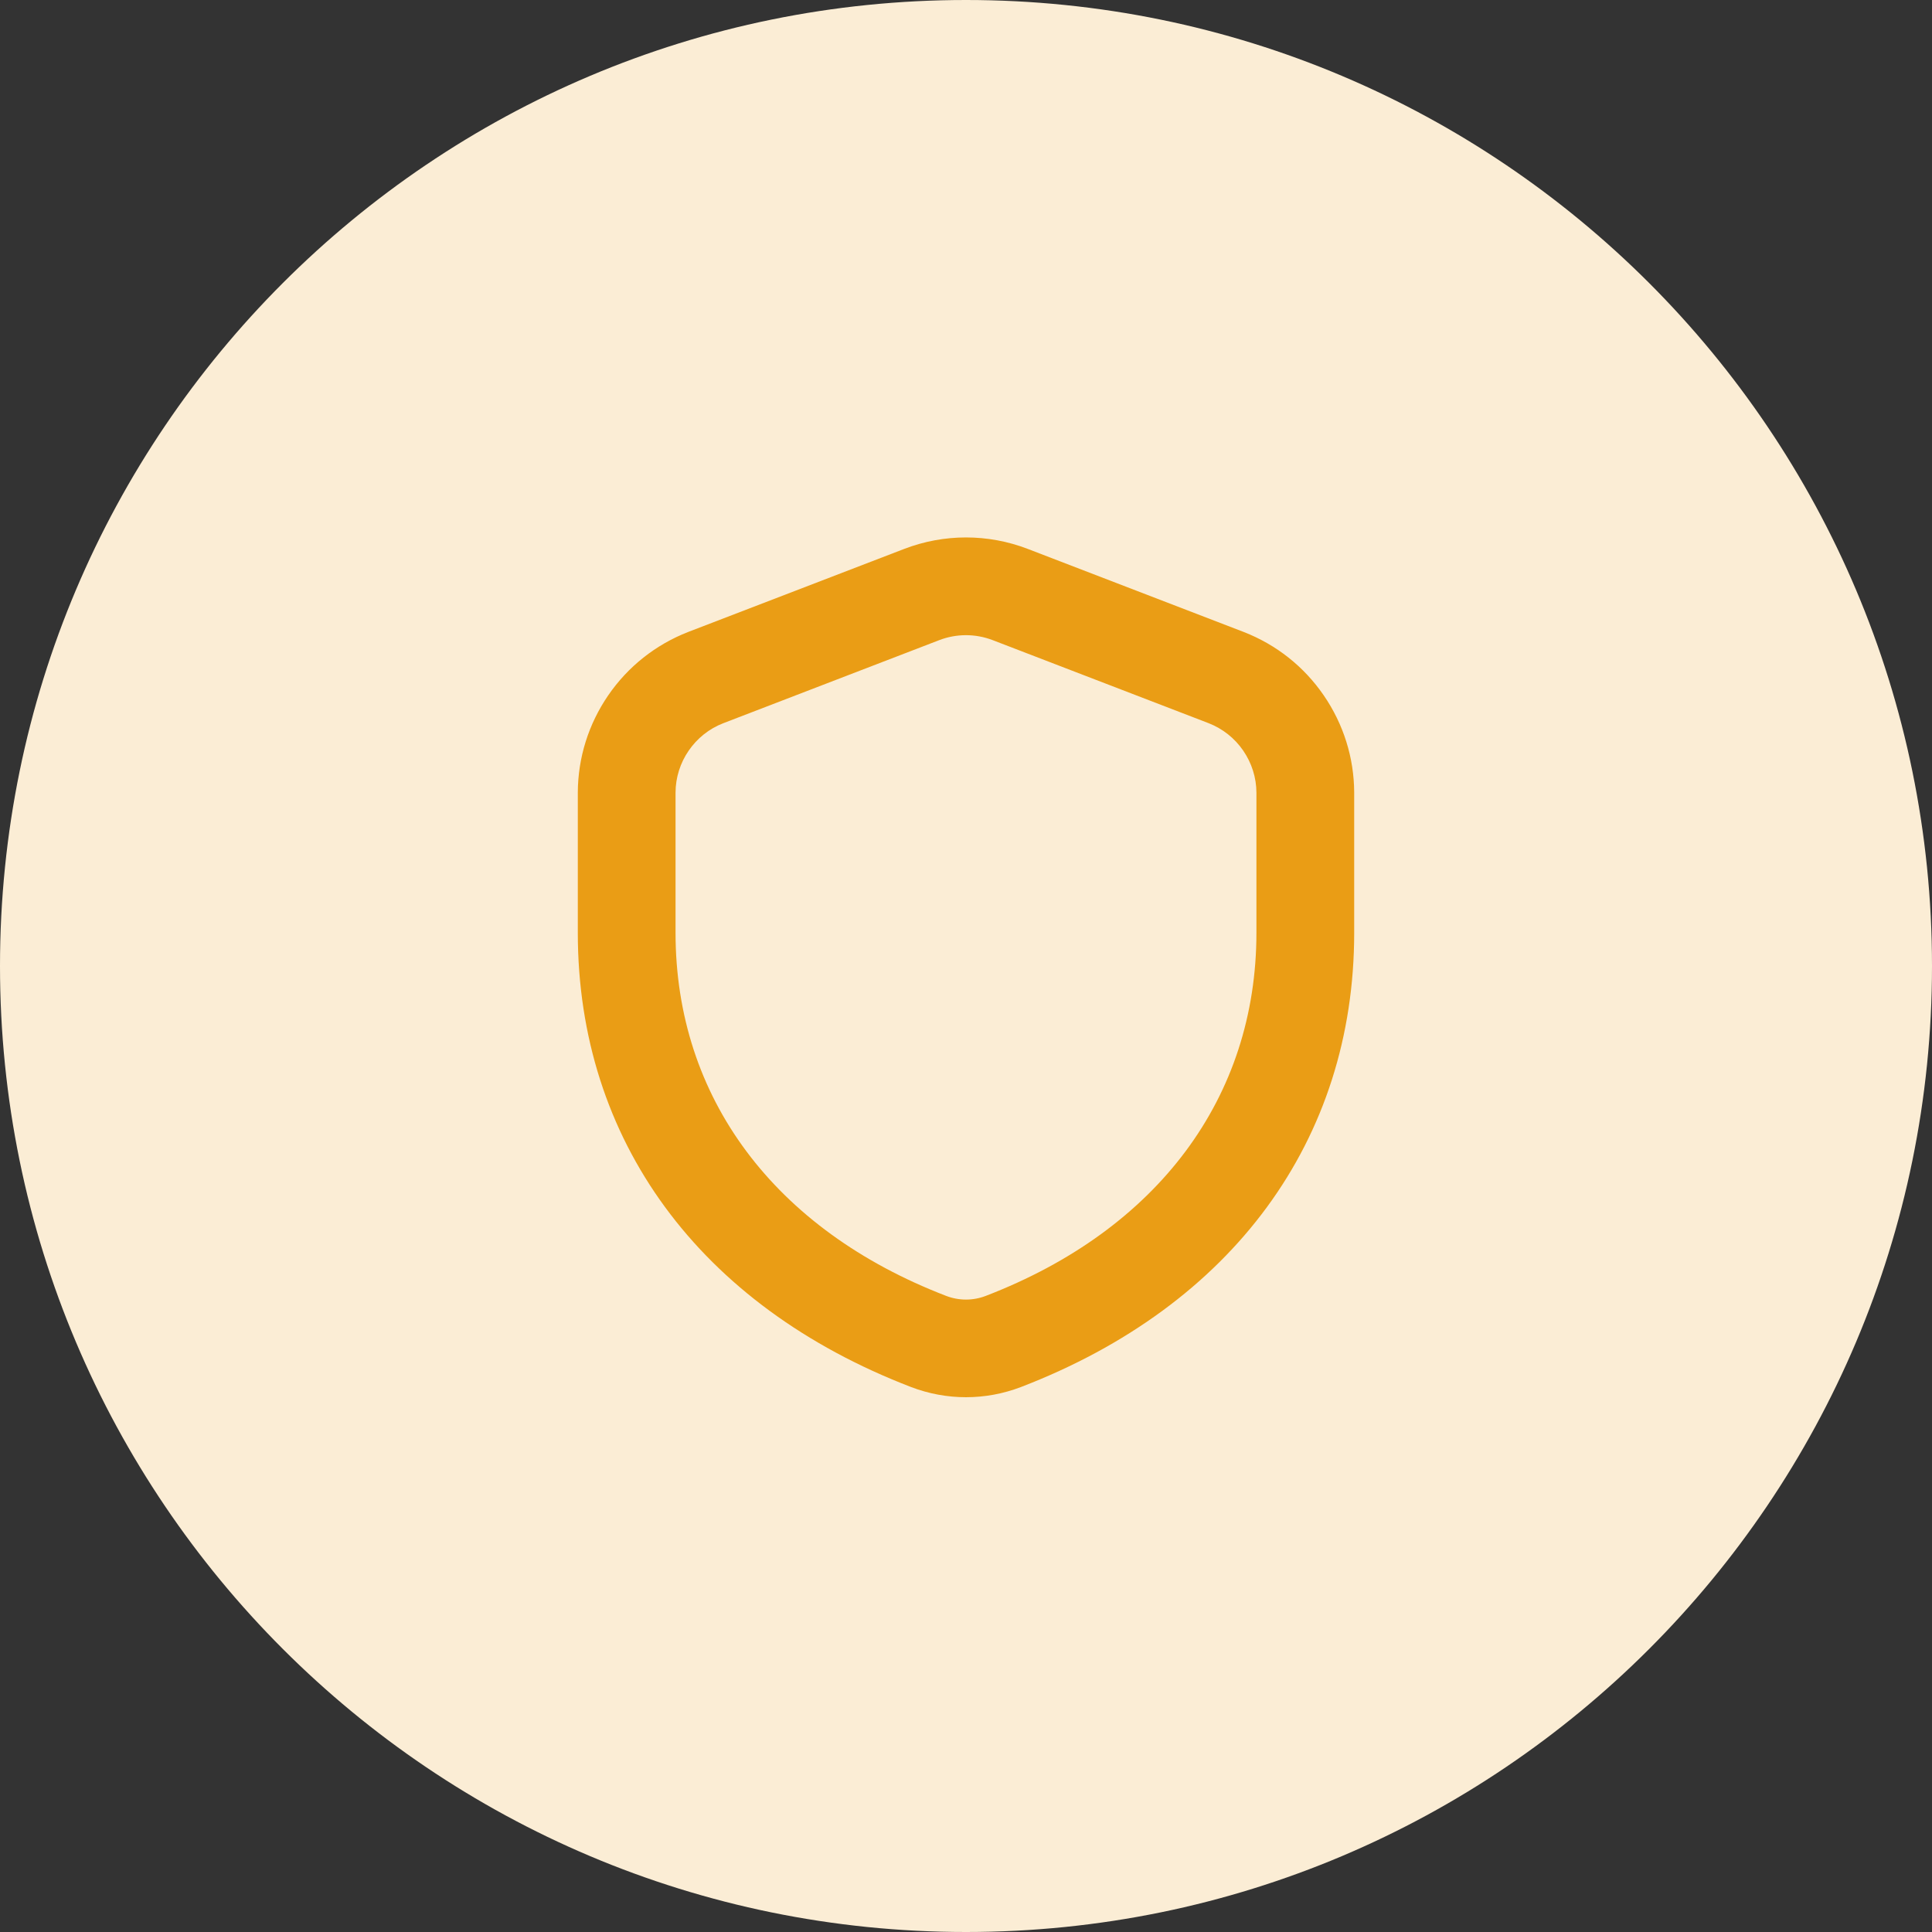
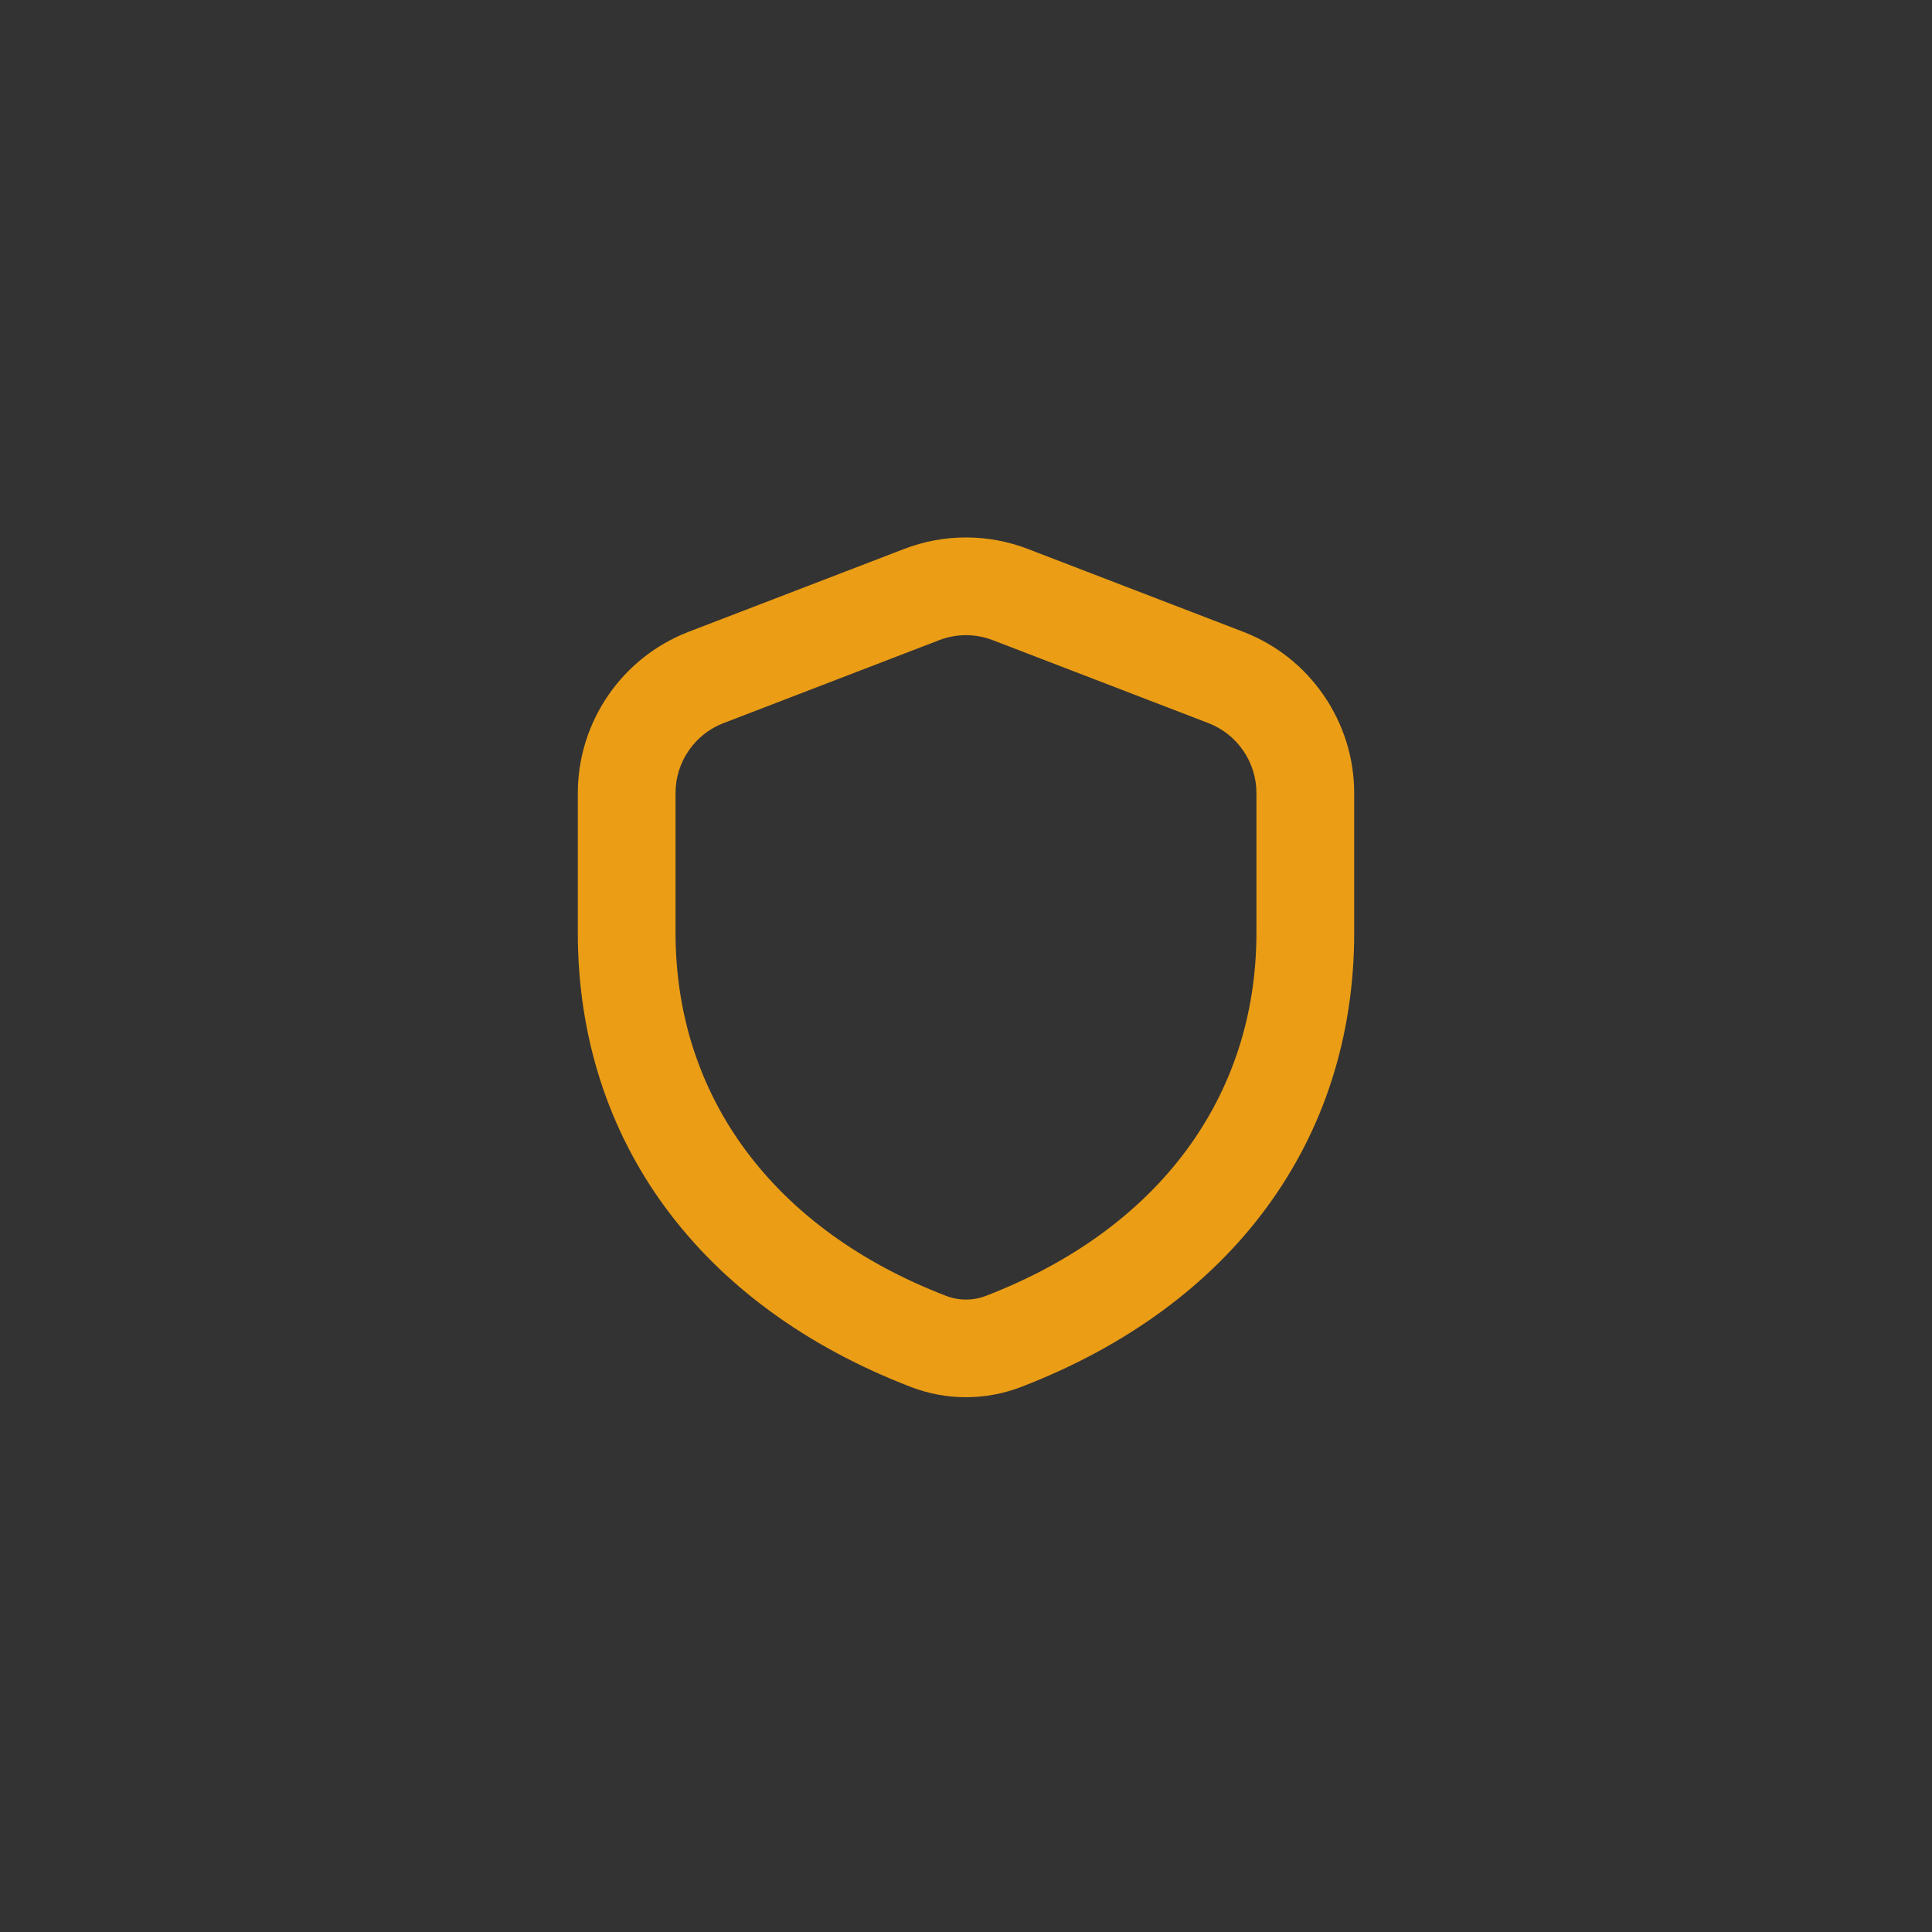
<svg xmlns="http://www.w3.org/2000/svg" width="56" height="56" viewBox="0 0 56 56" fill="none">
  <rect x="0" y="0" width="56" height="56" fill="#333333" stroke="none" />
  <g clip-path="url(#clip0_1336_132)">
-     <path d="M28 56C43.464 56 56 43.464 56 28C56 12.536 43.464 0 28 0C12.536 0 0 12.536 0 28C0 43.464 12.536 56 28 56Z" fill="#FBEDD5" />
    <path d="M38.369 20.155C37.797 19.321 36.996 18.687 36.052 18.319L29.792 15.911C28.637 15.467 27.363 15.467 26.208 15.911L19.944 18.319C19.003 18.687 18.202 19.321 17.63 20.154C17.058 20.988 16.752 21.963 16.748 22.974V27.036C16.748 33.042 20.268 37.842 26.405 40.203C26.919 40.4 27.46 40.499 28 40.499C28.54 40.499 29.081 40.4 29.595 40.203C35.732 37.841 39.252 33.042 39.252 27.036V22.974C39.248 21.963 38.942 20.989 38.369 20.155ZM36.418 22.977V27.037C36.418 31.808 33.56 35.643 28.576 37.561C28.205 37.705 27.796 37.705 27.422 37.561C22.439 35.643 19.581 31.808 19.581 27.037V22.977C19.581 22.091 20.137 21.282 20.964 20.963L27.224 18.555C27.474 18.459 27.737 18.411 27.999 18.411C28.261 18.411 28.524 18.459 28.774 18.555L35.033 20.962C35.441 21.122 35.788 21.396 36.036 21.758C36.283 22.119 36.417 22.541 36.418 22.977Z" fill="#EA9D15" />
  </g>
  <defs>
    <clipPath id="clip0_1336_132">
      <rect width="56" height="56" fill="white" />
    </clipPath>
  </defs>
</svg>